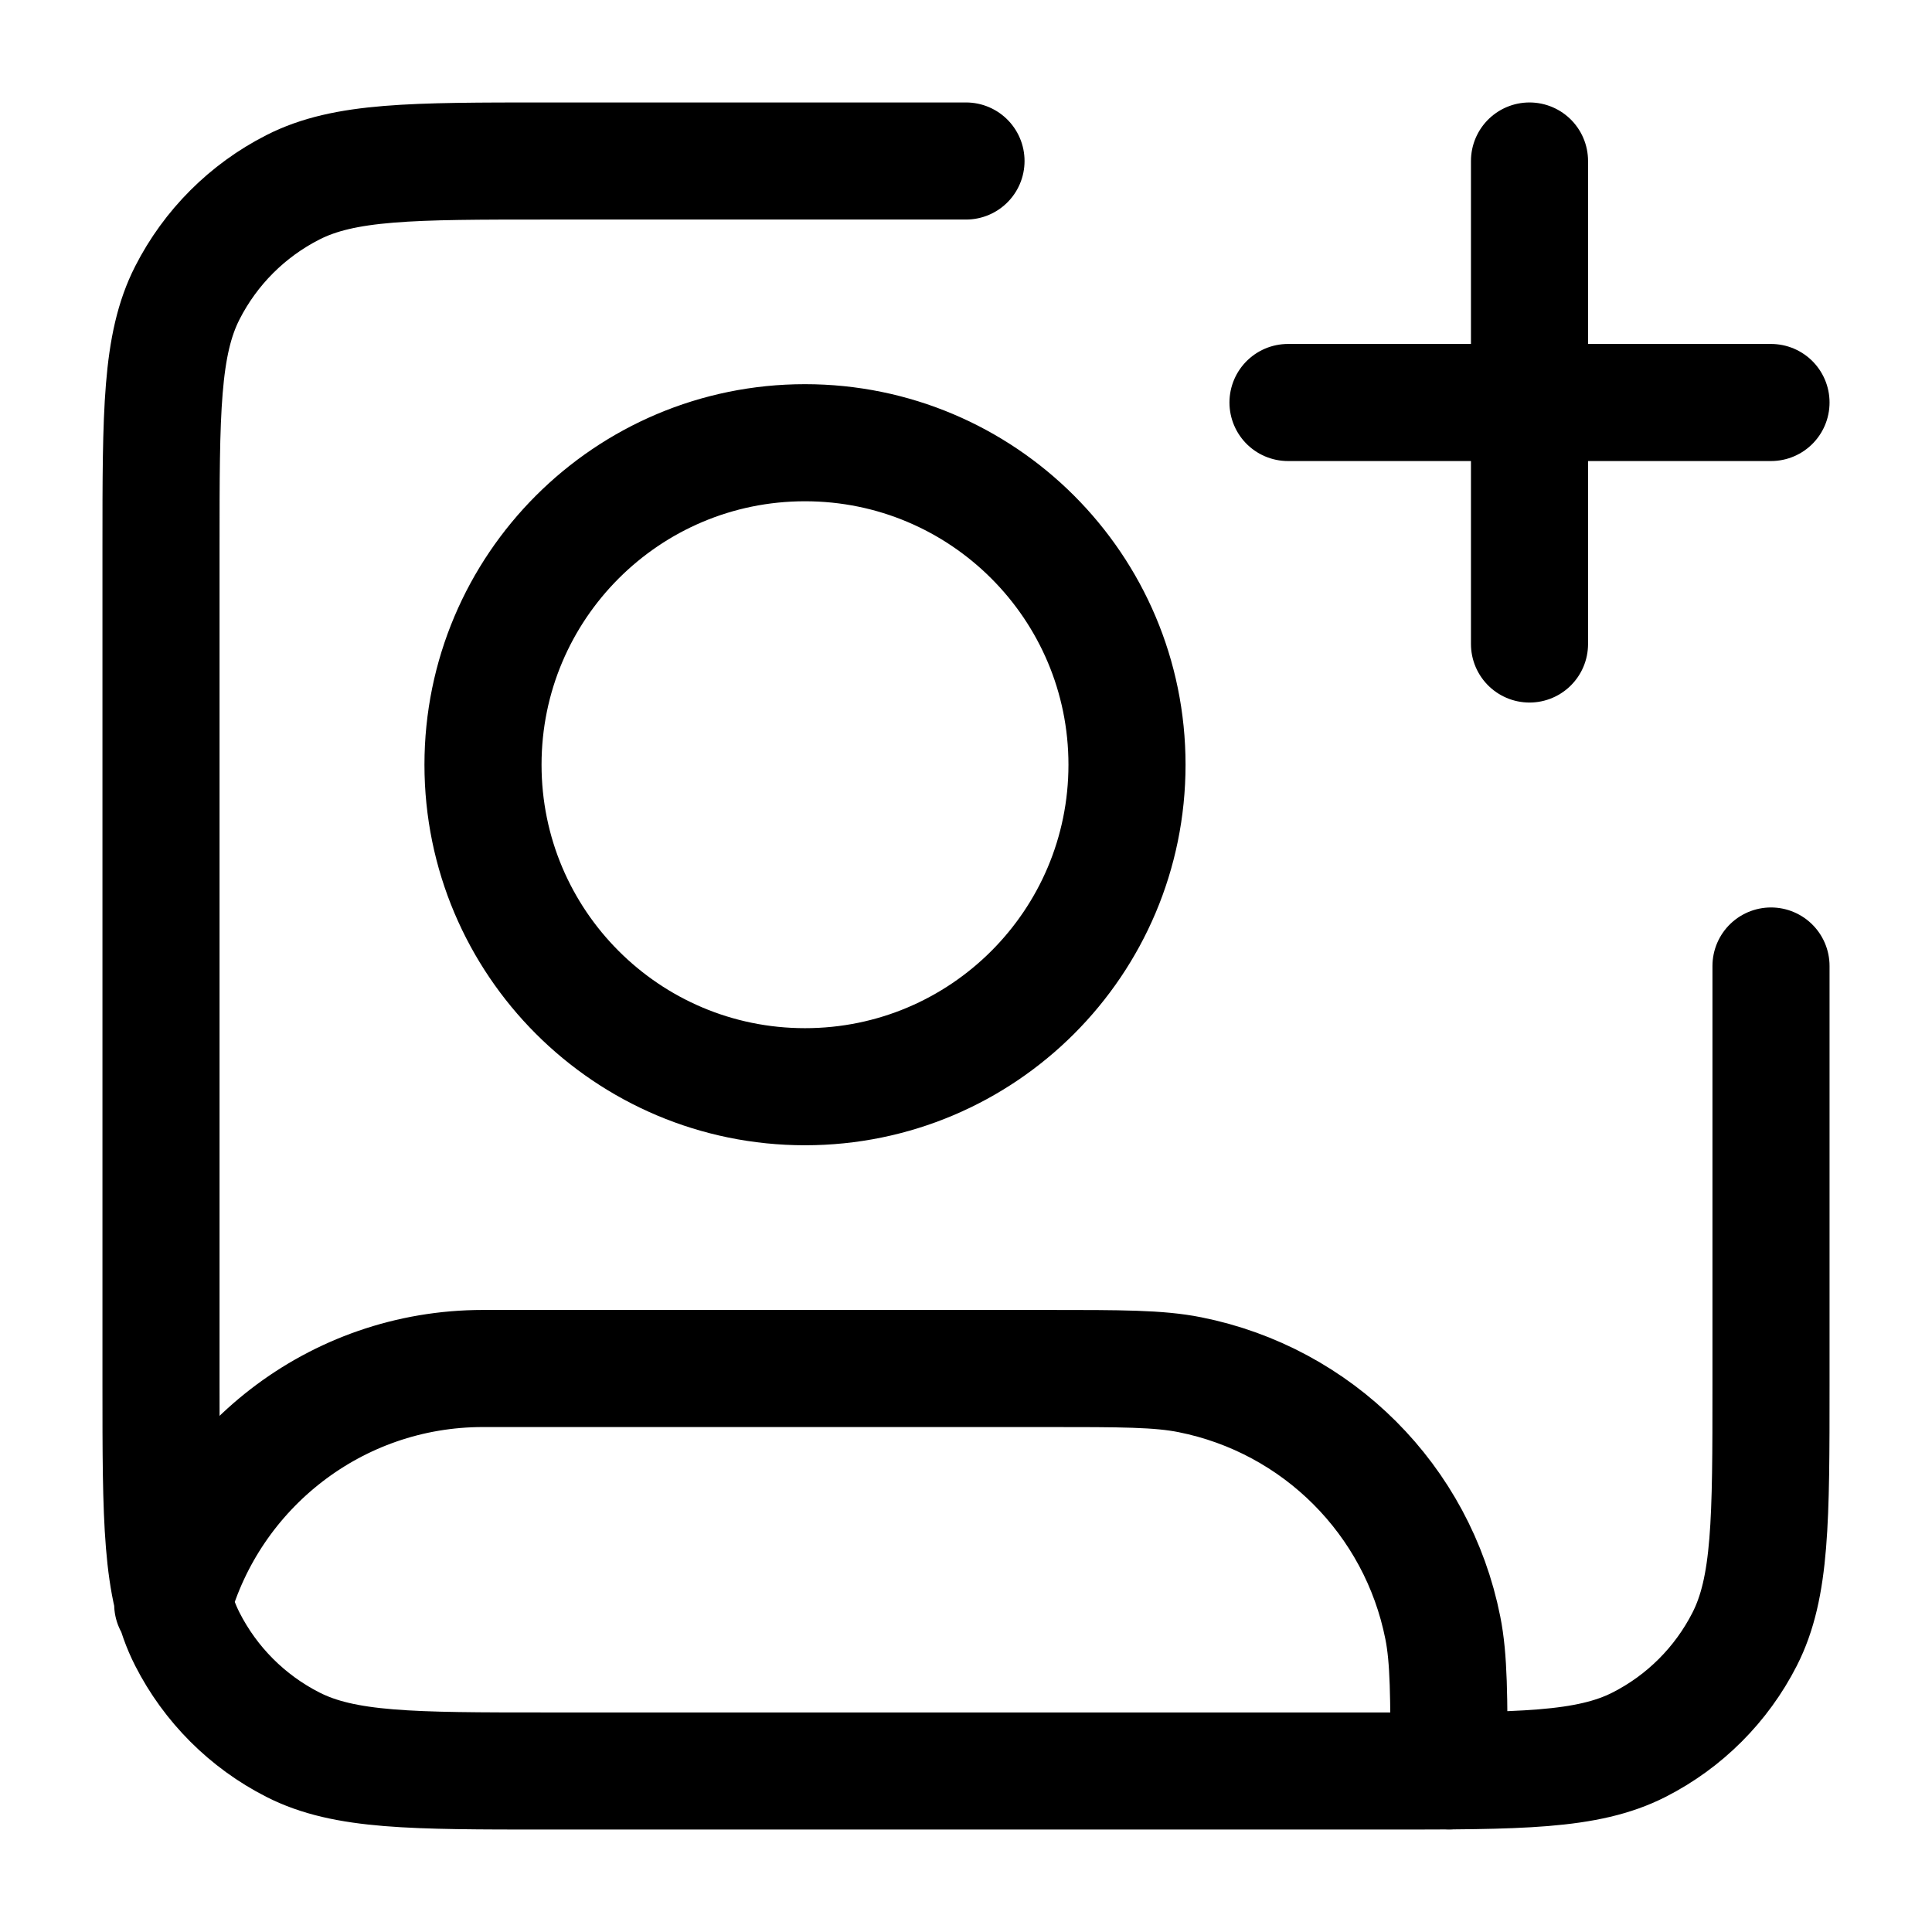
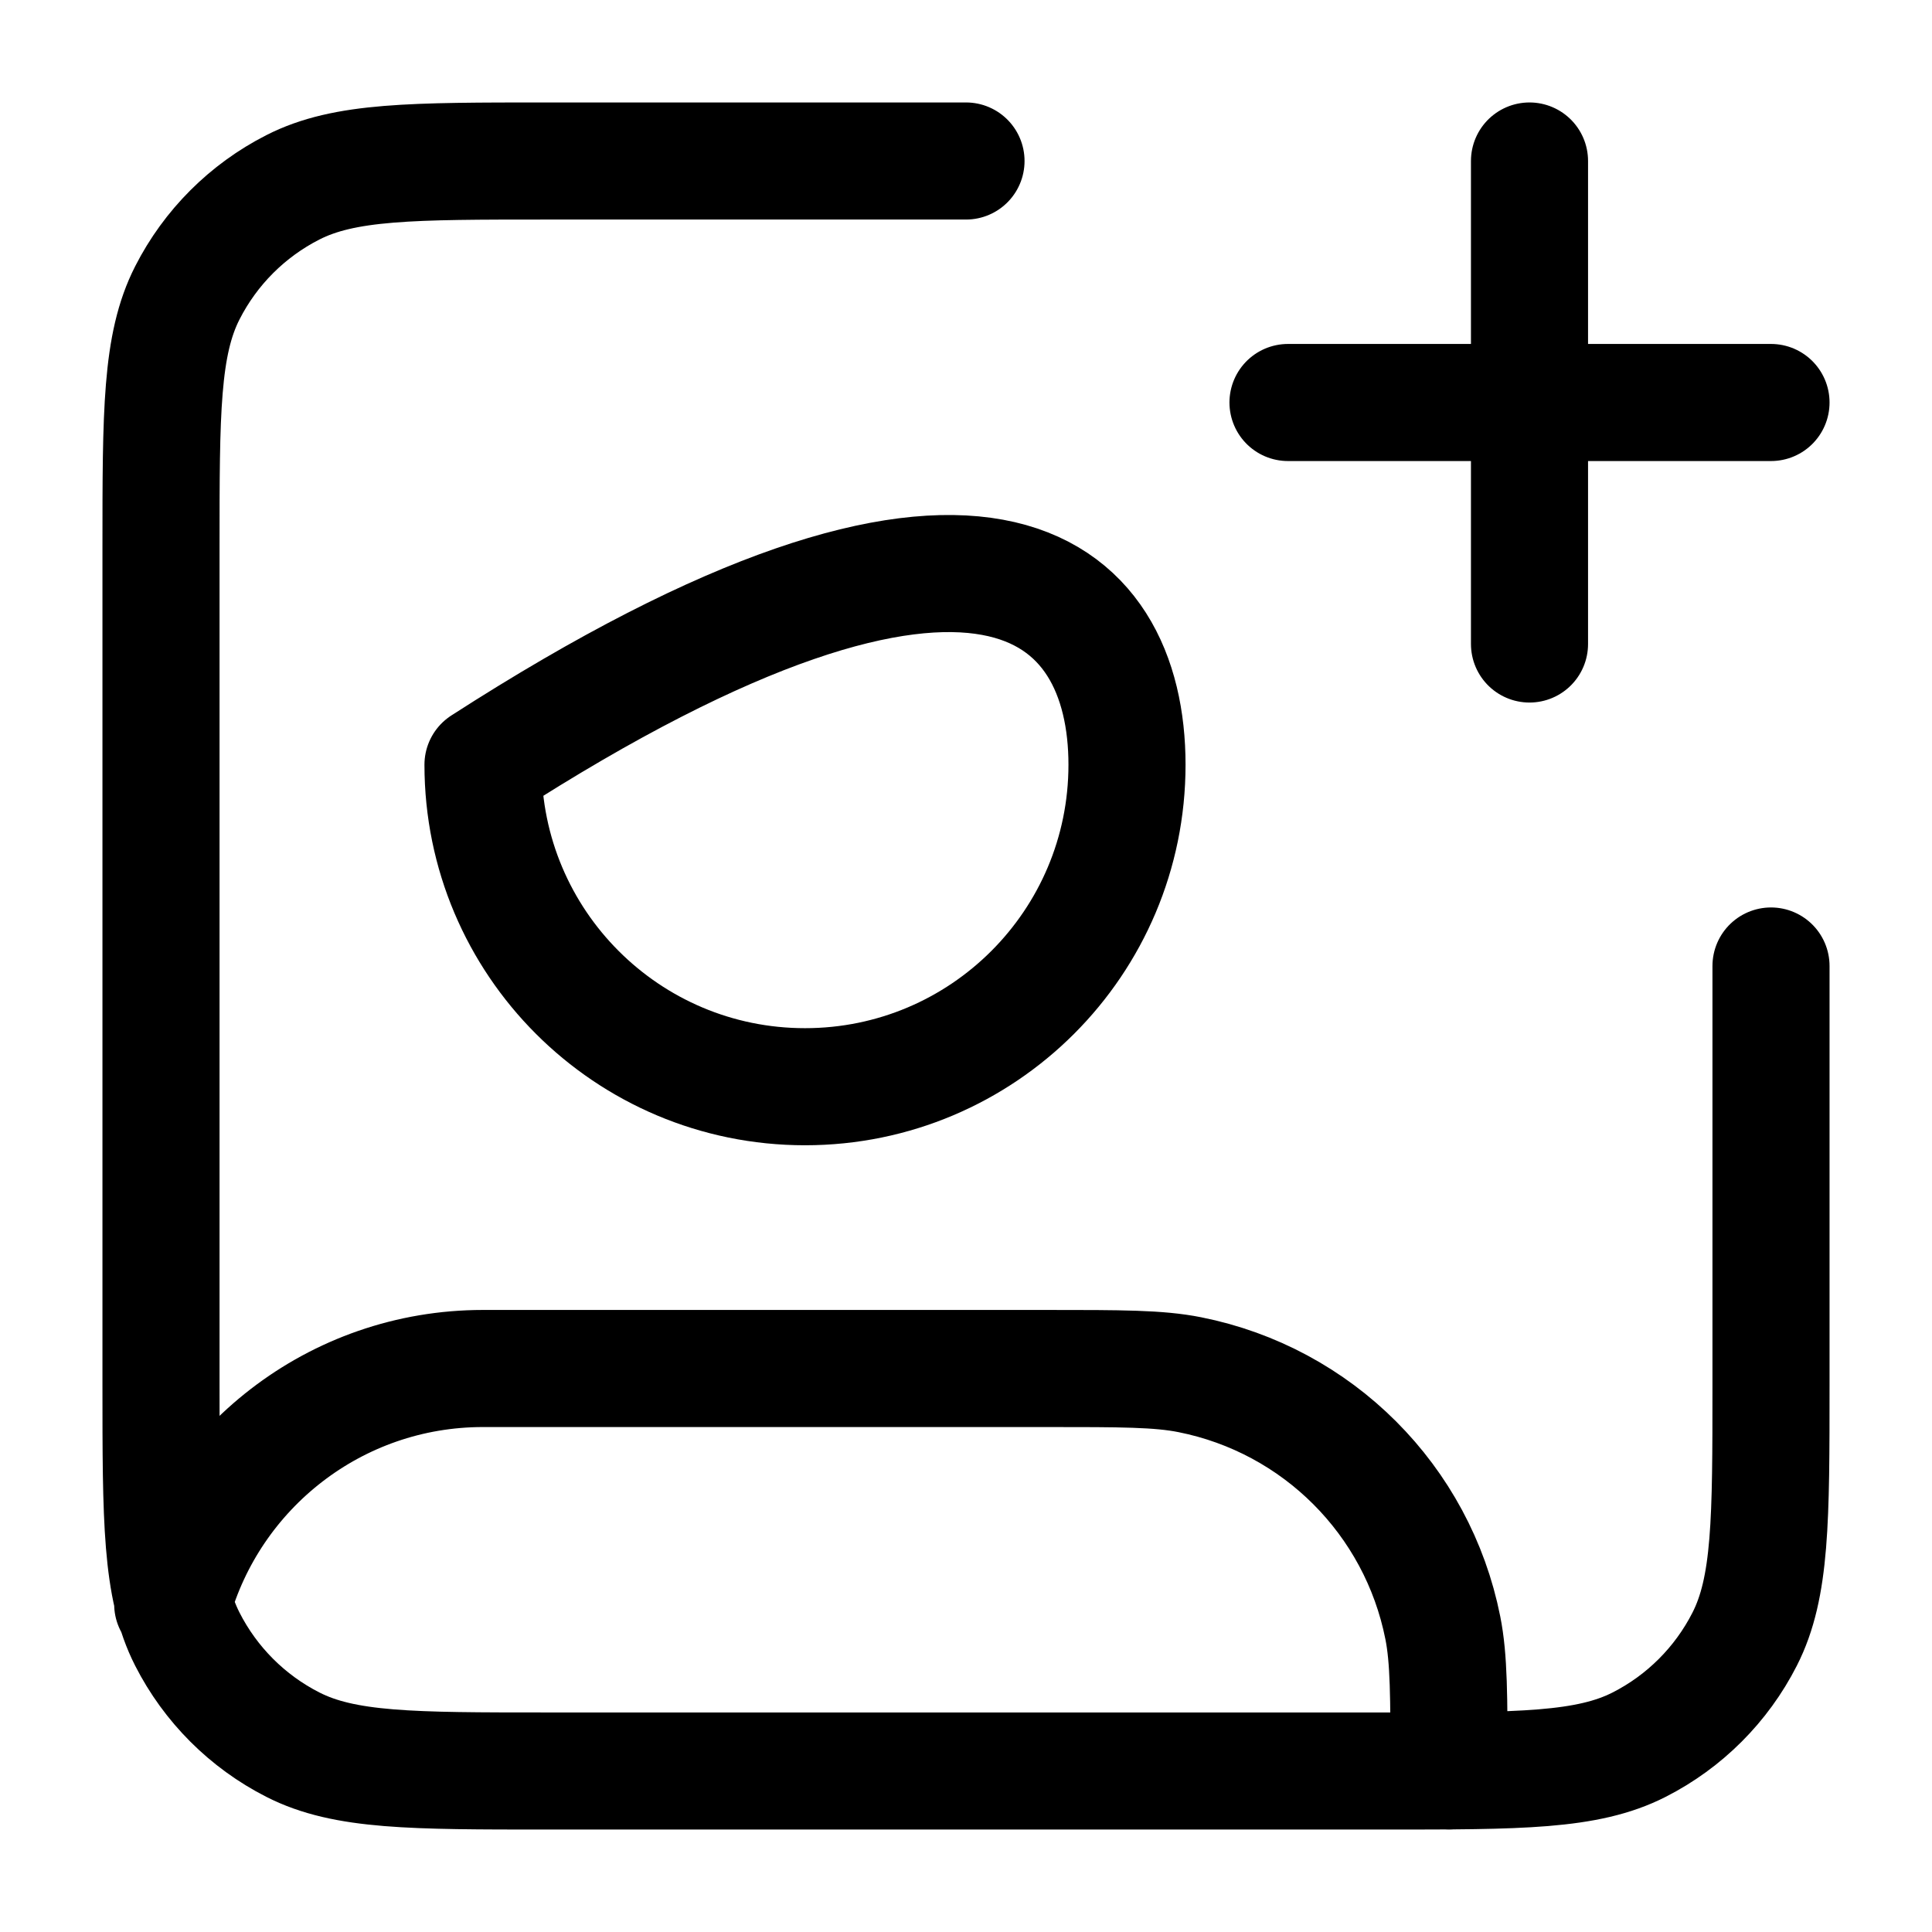
<svg xmlns="http://www.w3.org/2000/svg" width="33" height="33" viewBox="0 0 33 33" fill="none">
-   <path d="M26.125 11V2.75M22 6.875H30.25M30.25 16.5V23.65C30.25 25.96 30.25 27.115 29.8 27.998C29.405 28.774 28.774 29.405 27.998 29.8C27.115 30.25 25.96 30.25 23.65 30.25H9.35C7.04 30.25 5.885 30.25 5.002 29.8C4.226 29.405 3.595 28.774 3.2 27.998C2.75 27.115 2.75 25.96 2.75 23.65V9.35C2.75 7.04 2.75 5.885 3.2 5.002C3.595 4.226 4.226 3.595 5.002 3.2C5.885 2.75 7.04 2.75 9.35 2.75H16.5M2.95 27.399C3.595 25.078 5.724 23.375 8.25 23.375H17.875C19.153 23.375 19.792 23.375 20.323 23.481C22.505 23.915 24.21 25.62 24.644 27.802C24.75 28.333 24.75 28.972 24.75 30.25M19.25 13.062C19.25 16.1 16.788 18.562 13.75 18.562C10.712 18.562 8.25 16.1 8.25 13.062C8.25 10.025 10.712 7.562 13.75 7.562C16.788 7.562 19.25 10.025 19.25 13.062Z" stroke="black" stroke-width="2" stroke-linecap="round" stroke-linejoin="round" />
+   <path d="M26.125 11V2.75M22 6.875H30.25M30.25 16.5V23.65C30.25 25.96 30.25 27.115 29.8 27.998C29.405 28.774 28.774 29.405 27.998 29.8C27.115 30.25 25.96 30.25 23.65 30.25H9.35C7.04 30.25 5.885 30.25 5.002 29.8C4.226 29.405 3.595 28.774 3.2 27.998C2.75 27.115 2.75 25.96 2.75 23.65V9.35C2.75 7.04 2.75 5.885 3.2 5.002C3.595 4.226 4.226 3.595 5.002 3.2C5.885 2.75 7.04 2.75 9.35 2.75H16.5M2.95 27.399C3.595 25.078 5.724 23.375 8.25 23.375H17.875C19.153 23.375 19.792 23.375 20.323 23.481C22.505 23.915 24.21 25.62 24.644 27.802C24.75 28.333 24.75 28.972 24.75 30.25M19.25 13.062C19.25 16.1 16.788 18.562 13.75 18.562C10.712 18.562 8.25 16.1 8.25 13.062C16.788 7.562 19.25 10.025 19.25 13.062Z" stroke="black" stroke-width="2" stroke-linecap="round" stroke-linejoin="round" />
</svg>